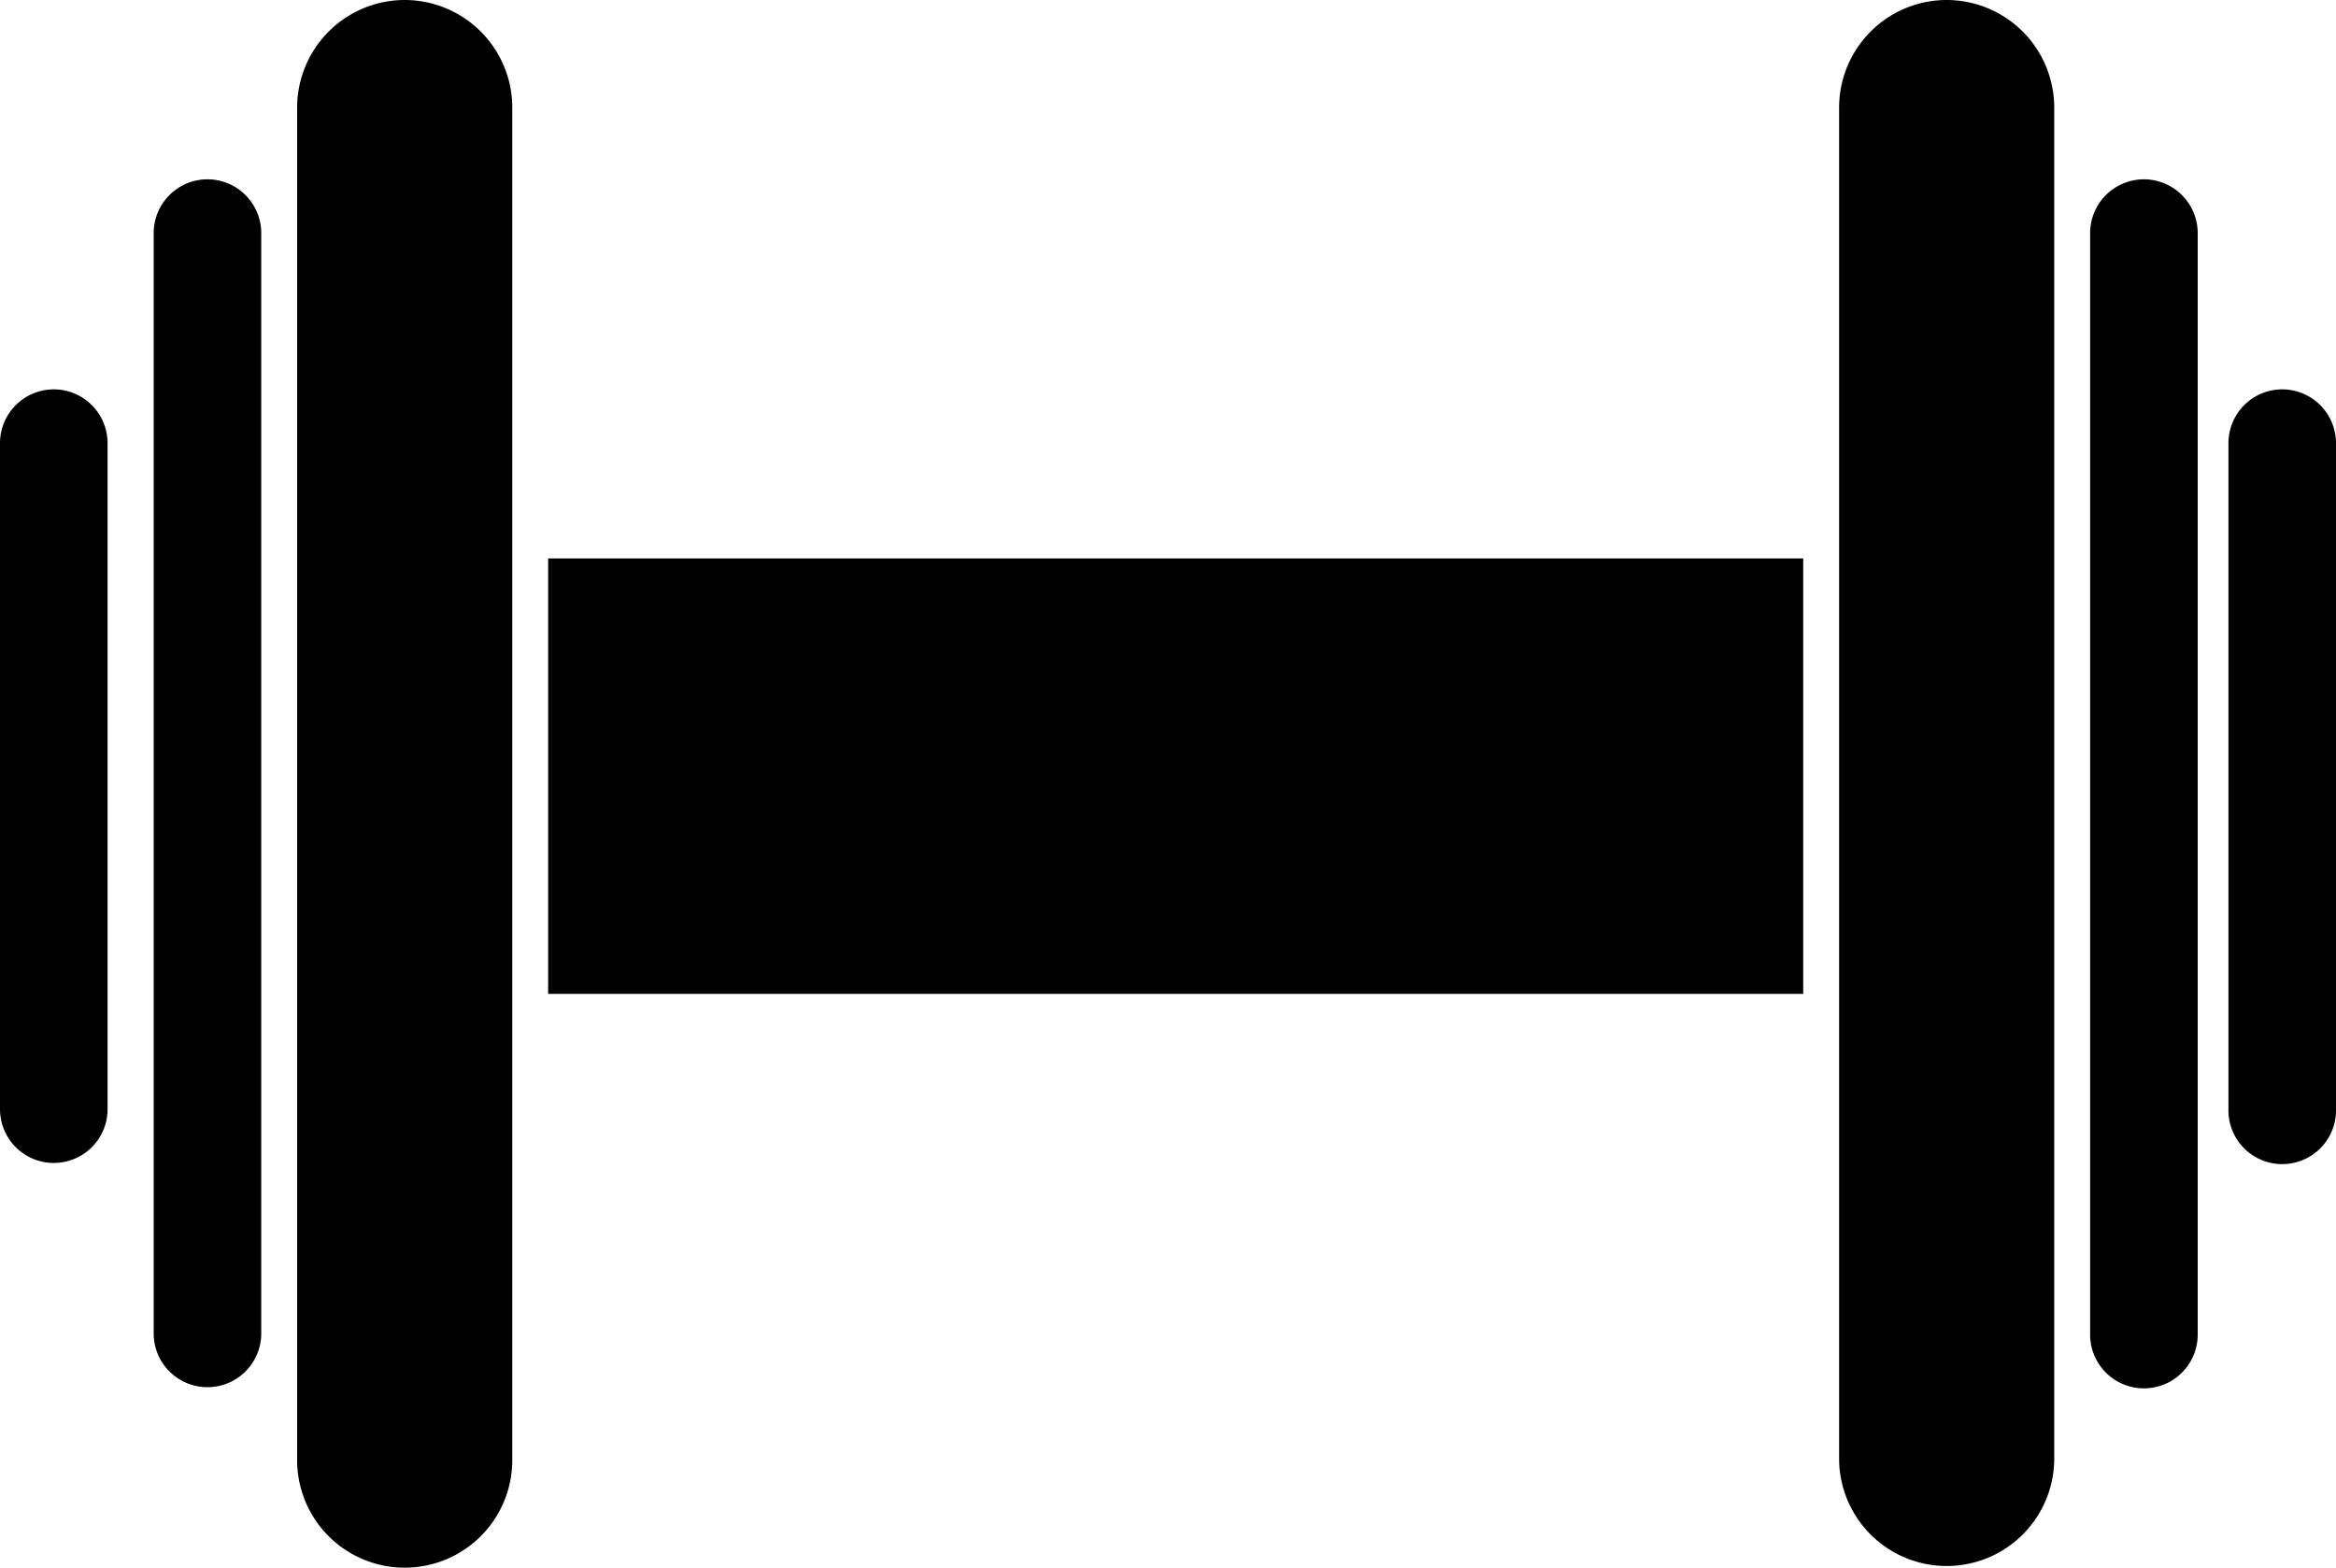
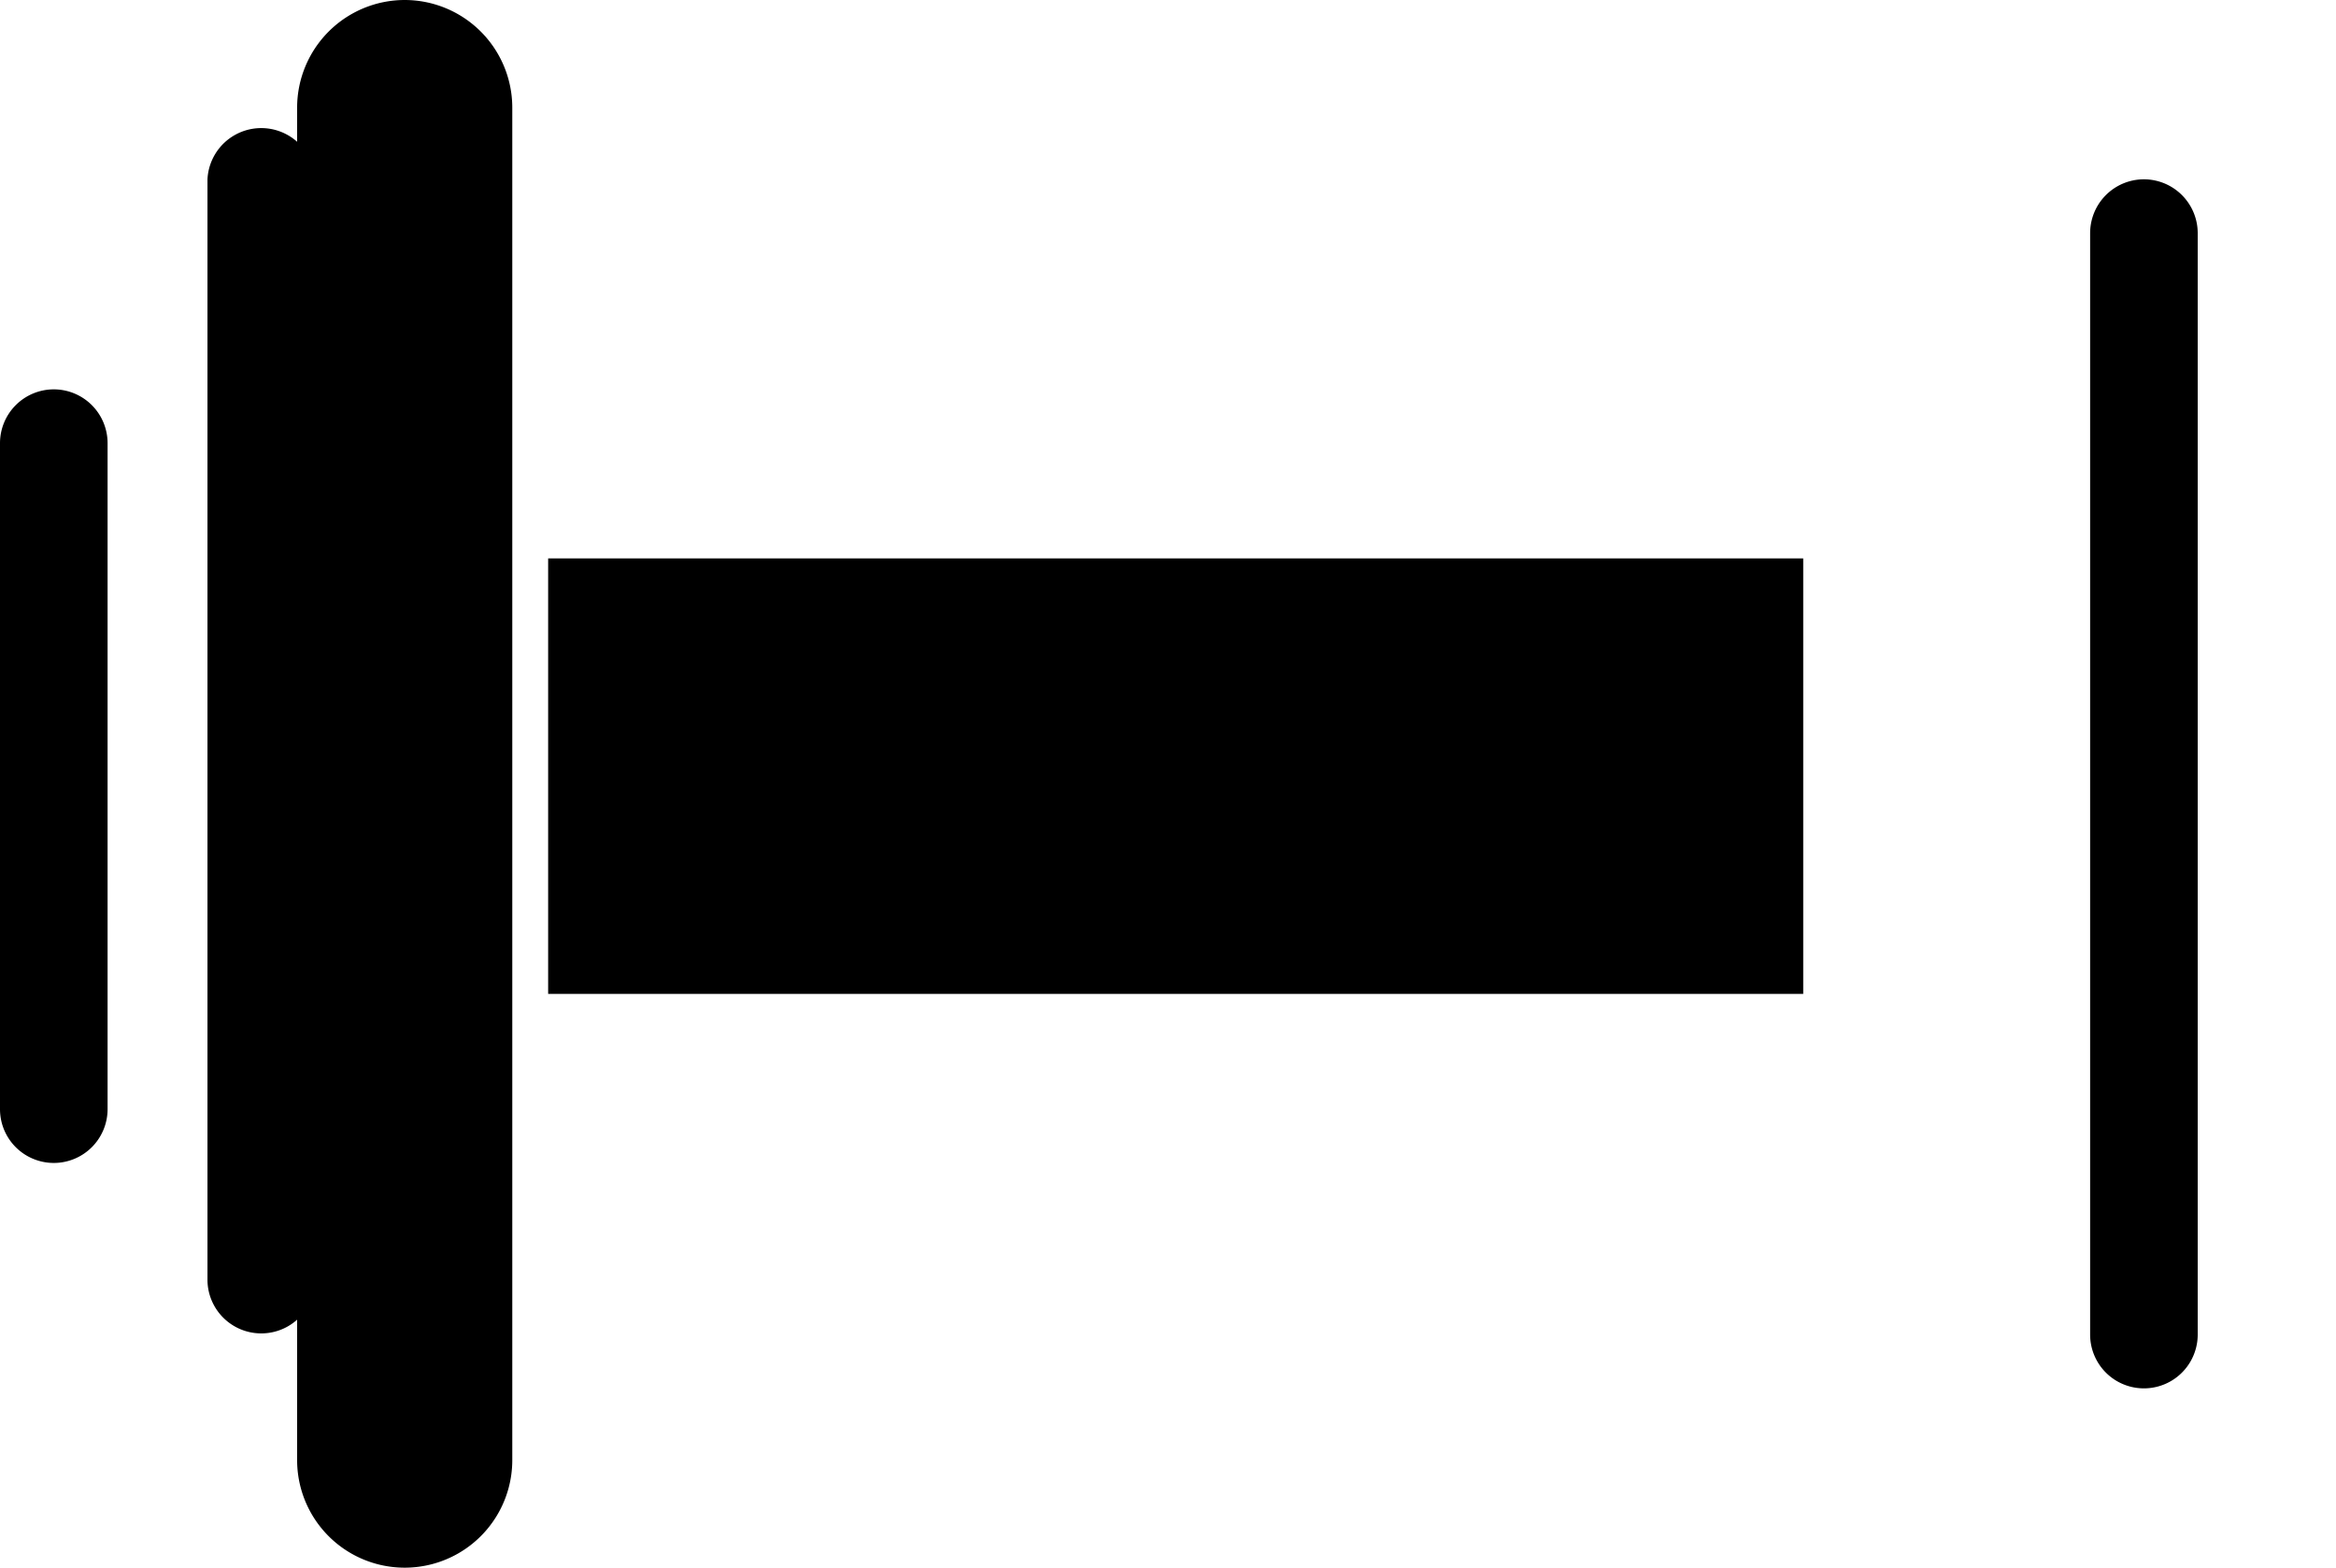
<svg xmlns="http://www.w3.org/2000/svg" id="f3409ab0-99eb-4e75-ae01-7c40b0c7a618" data-name="Layer 1" width="91.199" height="61.199" viewBox="0 0 91.199 61.199">
  <path d="M17.2,2.2A4.205,4.205,0,0,0,13,6.4V59.2a4.2,4.2,0,0,0,8.4,0V6.4A4.204,4.204,0,0,0,17.2,2.2Z" transform="translate(-1.4 -2.2)" style="fill-rule:evenodd" />
-   <path d="M9.5,9.2a2.102,2.102,0,0,0-2.1,2.1v43a2.1,2.1,0,0,0,4.199,0v-43A2.102,2.102,0,0,0,9.5,9.2Z" transform="translate(-1.4 -2.2)" style="fill-rule:evenodd" />
+   <path d="M9.5,9.2v43a2.1,2.1,0,0,0,4.199,0v-43A2.102,2.102,0,0,0,9.5,9.2Z" transform="translate(-1.4 -2.2)" style="fill-rule:evenodd" />
  <path d="M3.5,17.4a2.102,2.102,0,0,0-2.1,2.1v26A2.1,2.1,0,1,0,5.6,45.5v-26A2.102,2.102,0,0,0,3.5,17.4Z" transform="translate(-1.4 -2.2)" style="fill-rule:evenodd" />
-   <path d="M77.4,2.2a4.204,4.204,0,0,0-4.2,4.2V59.2a4.2,4.2,0,0,0,8.399,0V6.4A4.204,4.204,0,0,0,77.4,2.2Z" transform="translate(-1.4 -2.2)" style="fill-rule:evenodd" />
  <rect x="21.4" y="21.8" width="48.999" height="17" />
  <path d="M85.1,9.2A2.102,2.102,0,0,0,83,11.3v43a2.1,2.1,0,0,0,4.2,0v-43A2.103,2.103,0,0,0,85.1,9.2Z" transform="translate(-1.4 -2.2)" style="fill-rule:evenodd" />
-   <path d="M90.5,17.4a2.102,2.102,0,0,0-2.1,2.1v26a2.1,2.1,0,1,0,4.199,0v-26A2.102,2.102,0,0,0,90.5,17.4Z" transform="translate(-1.4 -2.2)" style="fill-rule:evenodd" />
</svg>